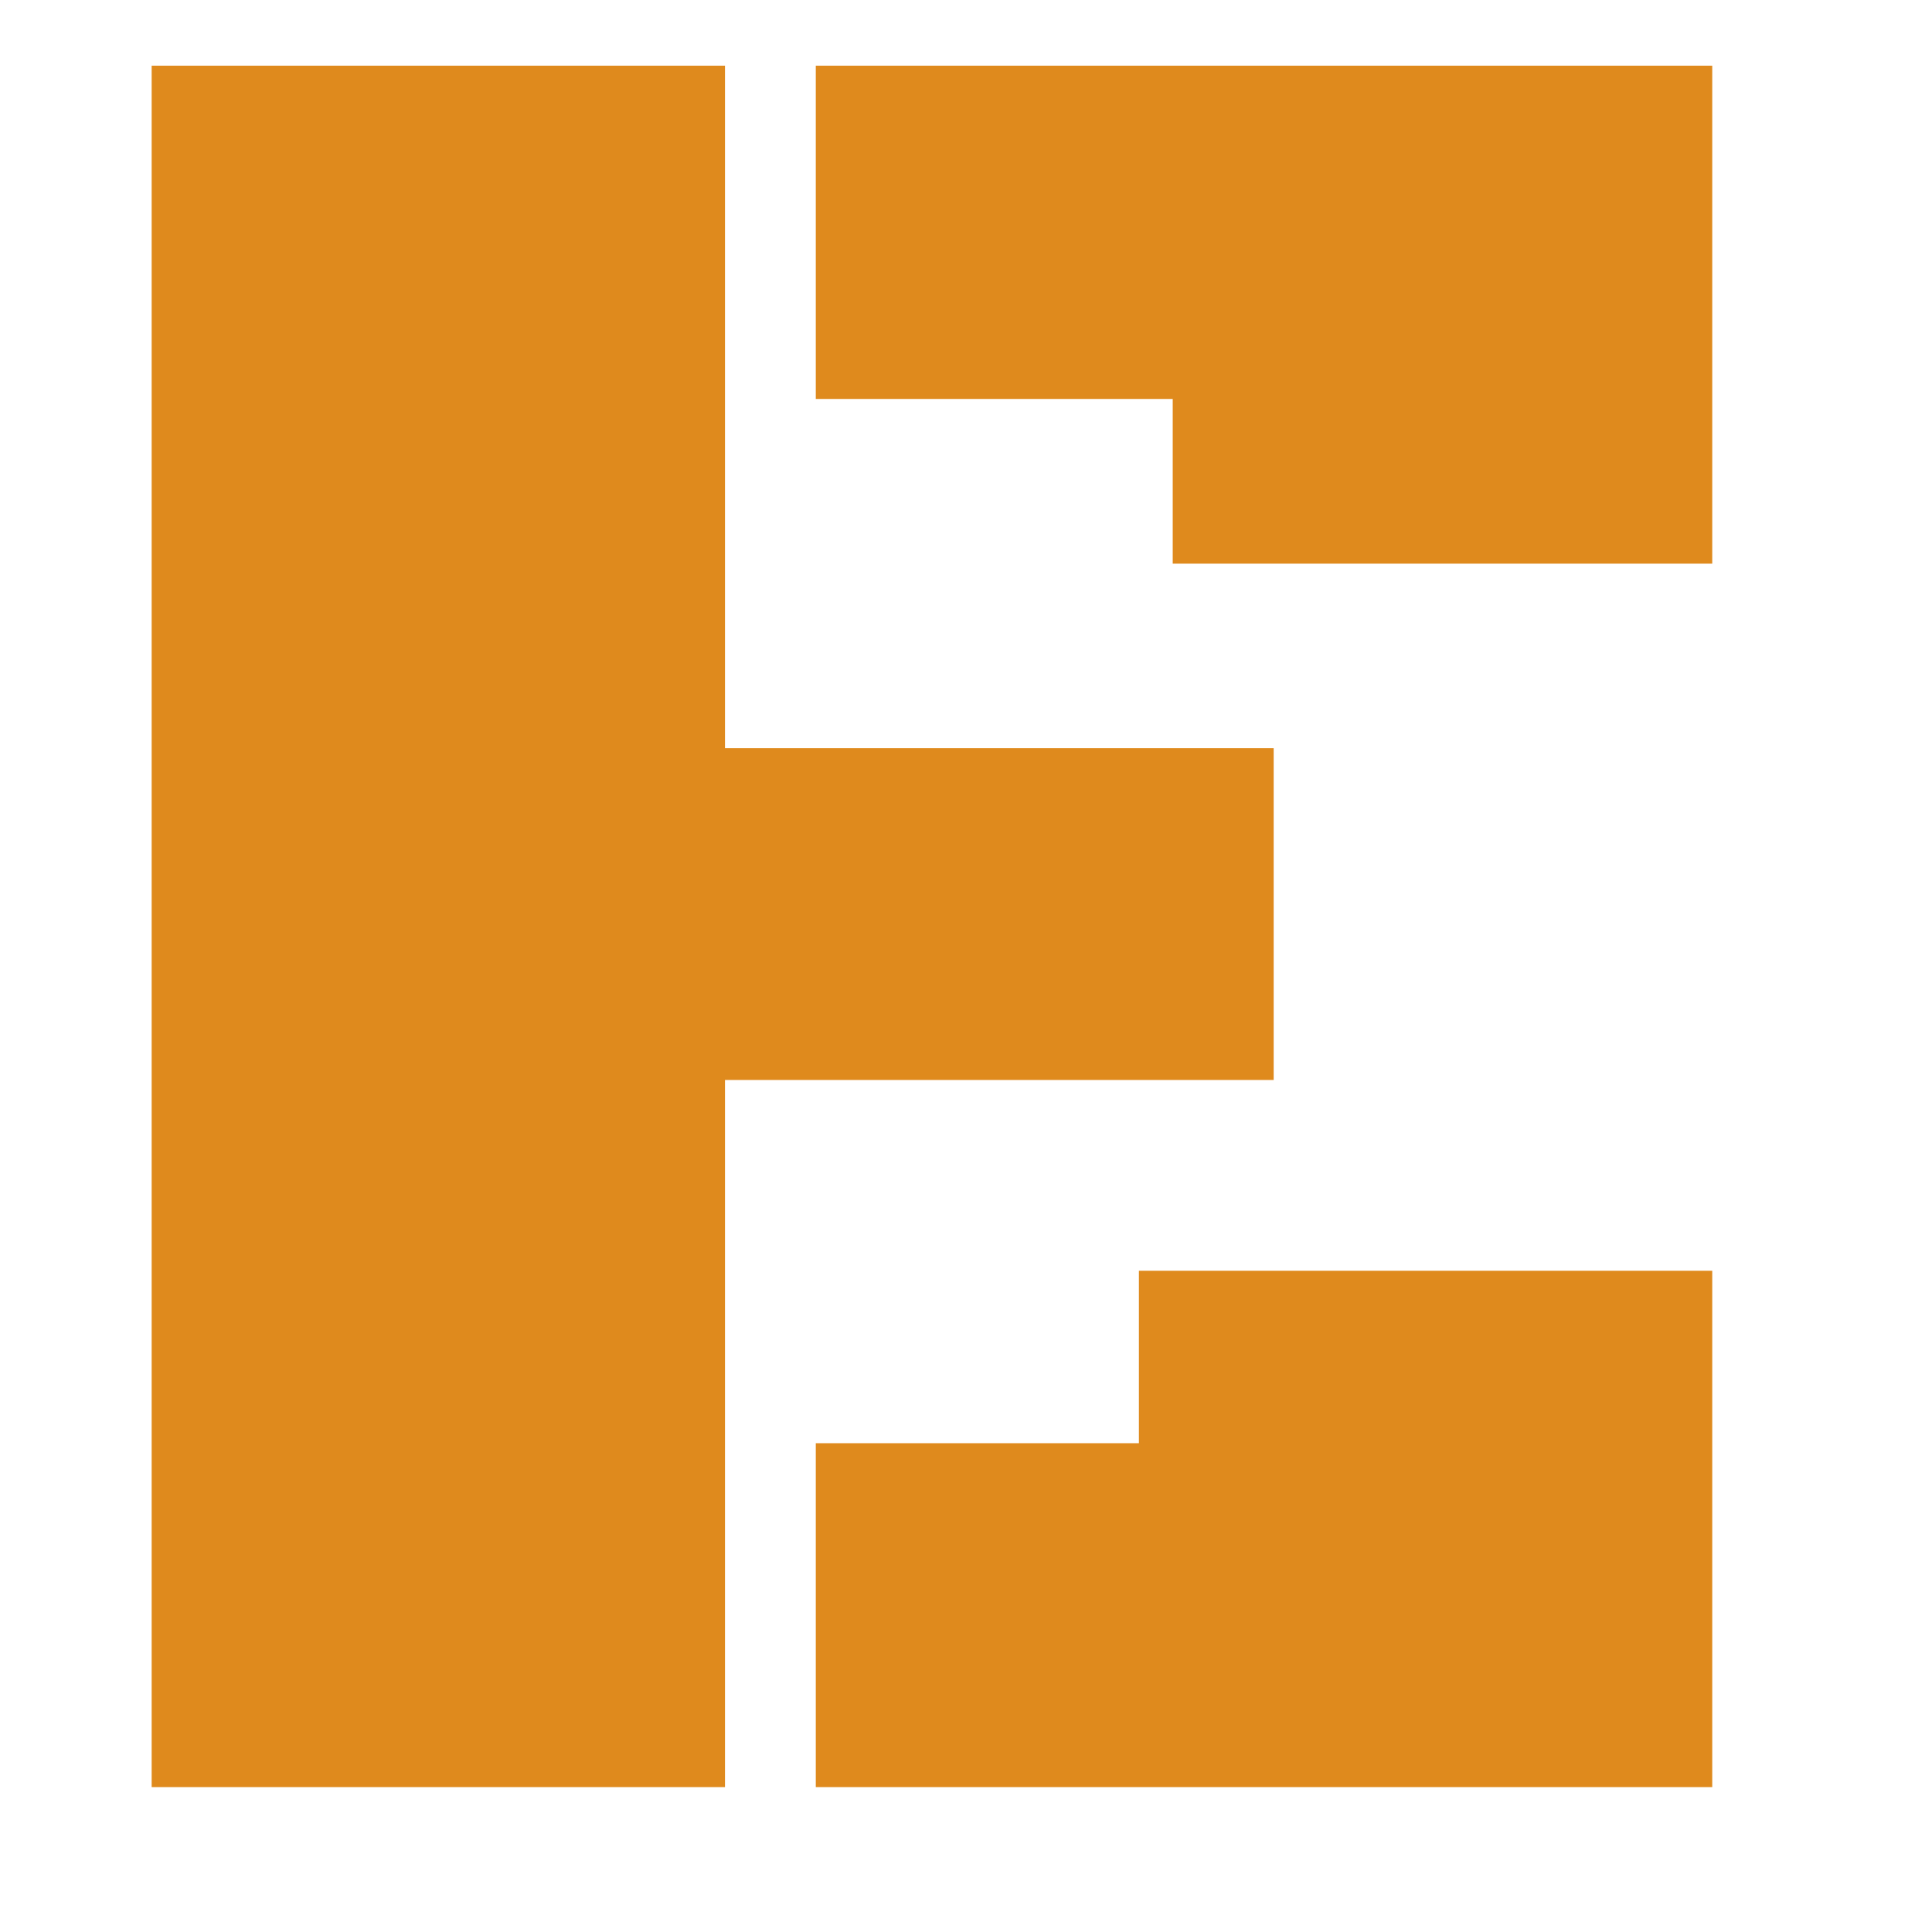
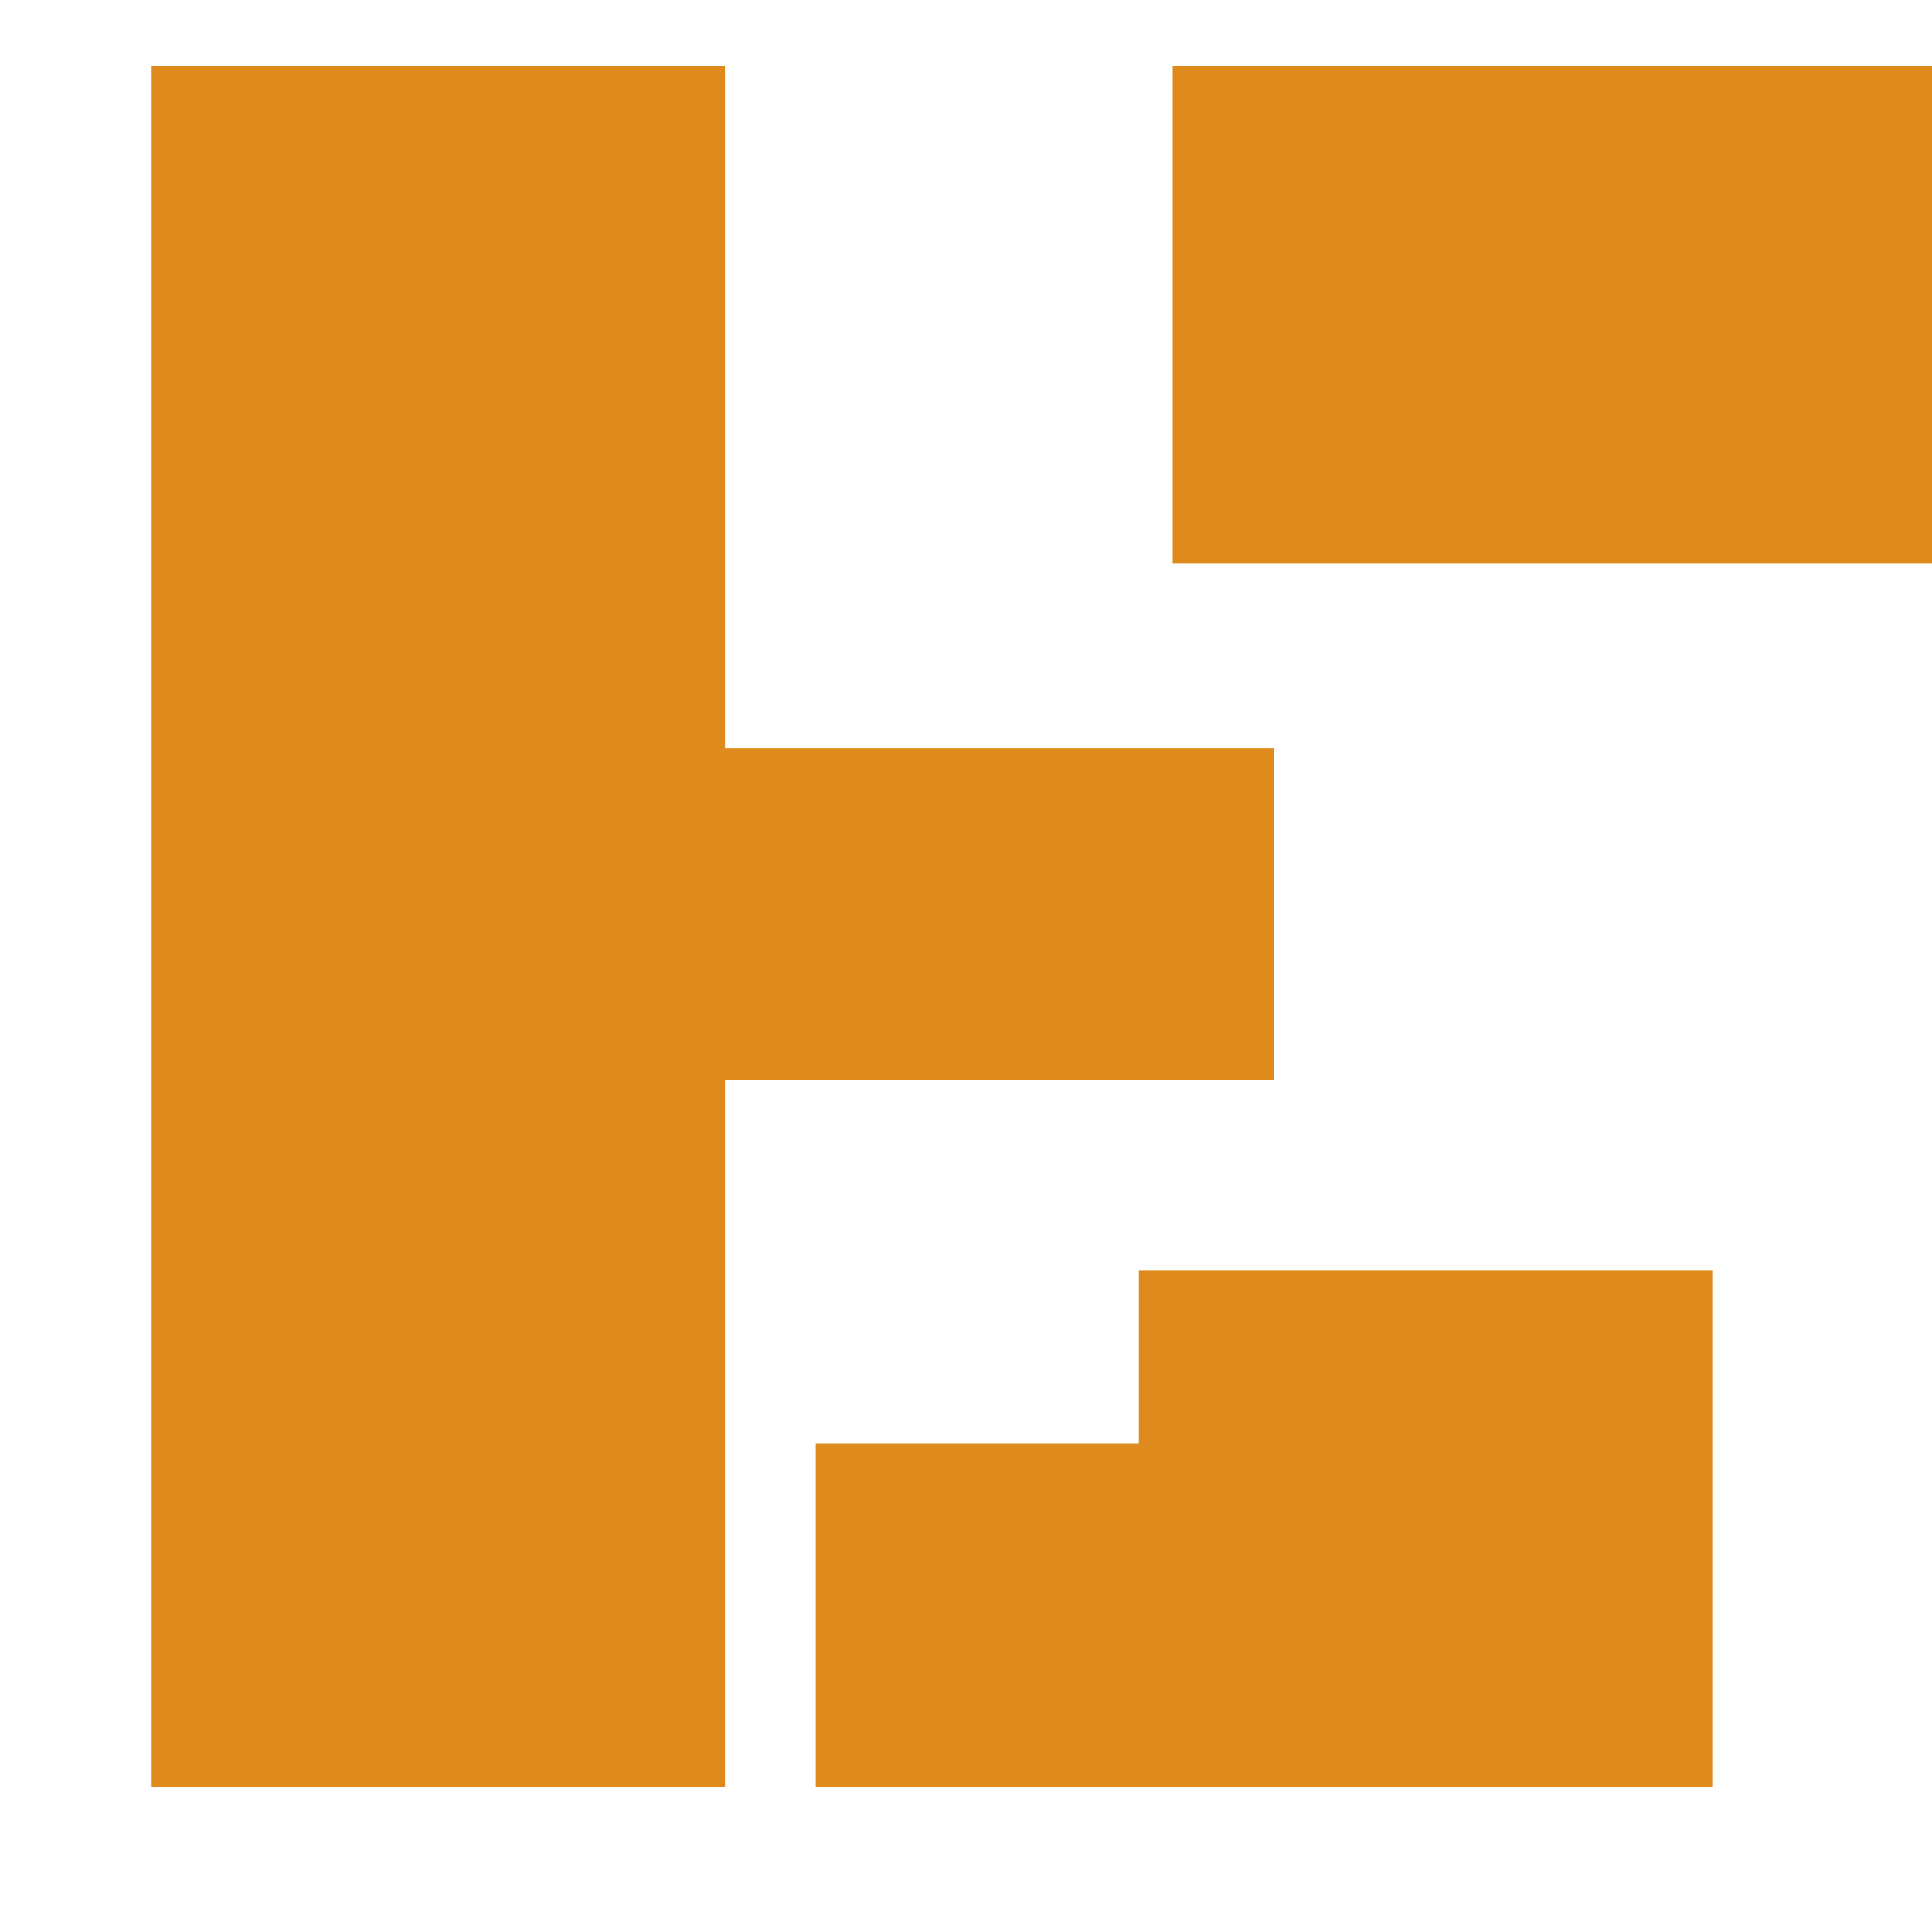
<svg xmlns="http://www.w3.org/2000/svg" width="100%" height="100%" viewBox="0 0 4 4" version="1.1" xml:space="preserve" style="fill-rule:evenodd;clip-rule:evenodd;stroke-linejoin:round;stroke-miterlimit:2;">
-   <path d="M0.314,3.7l0,-3.564l1.187,-0l0,1.413l1.136,-0l0,0.687l-1.136,0l0,1.464l-1.187,-0Zm2.114,-2.533l-0,-0.341l-0.739,0l0,-0.69l1.856,-0l-0,1.031l-1.117,0Zm-0.739,2.533l0,-0.712l0.669,0l-0,-0.357l1.187,-0l-0,1.069l-1.856,-0Z" style="fill:#df8a1d;fill-rule:nonzero;" />
+   <path d="M0.314,3.7l0,-3.564l1.187,-0l0,1.413l1.136,-0l0,0.687l-1.136,0l0,1.464l-1.187,-0Zm2.114,-2.533l-0,-0.341l0,-0.69l1.856,-0l-0,1.031l-1.117,0Zm-0.739,2.533l0,-0.712l0.669,0l-0,-0.357l1.187,-0l-0,1.069l-1.856,-0Z" style="fill:#df8a1d;fill-rule:nonzero;" />
</svg>